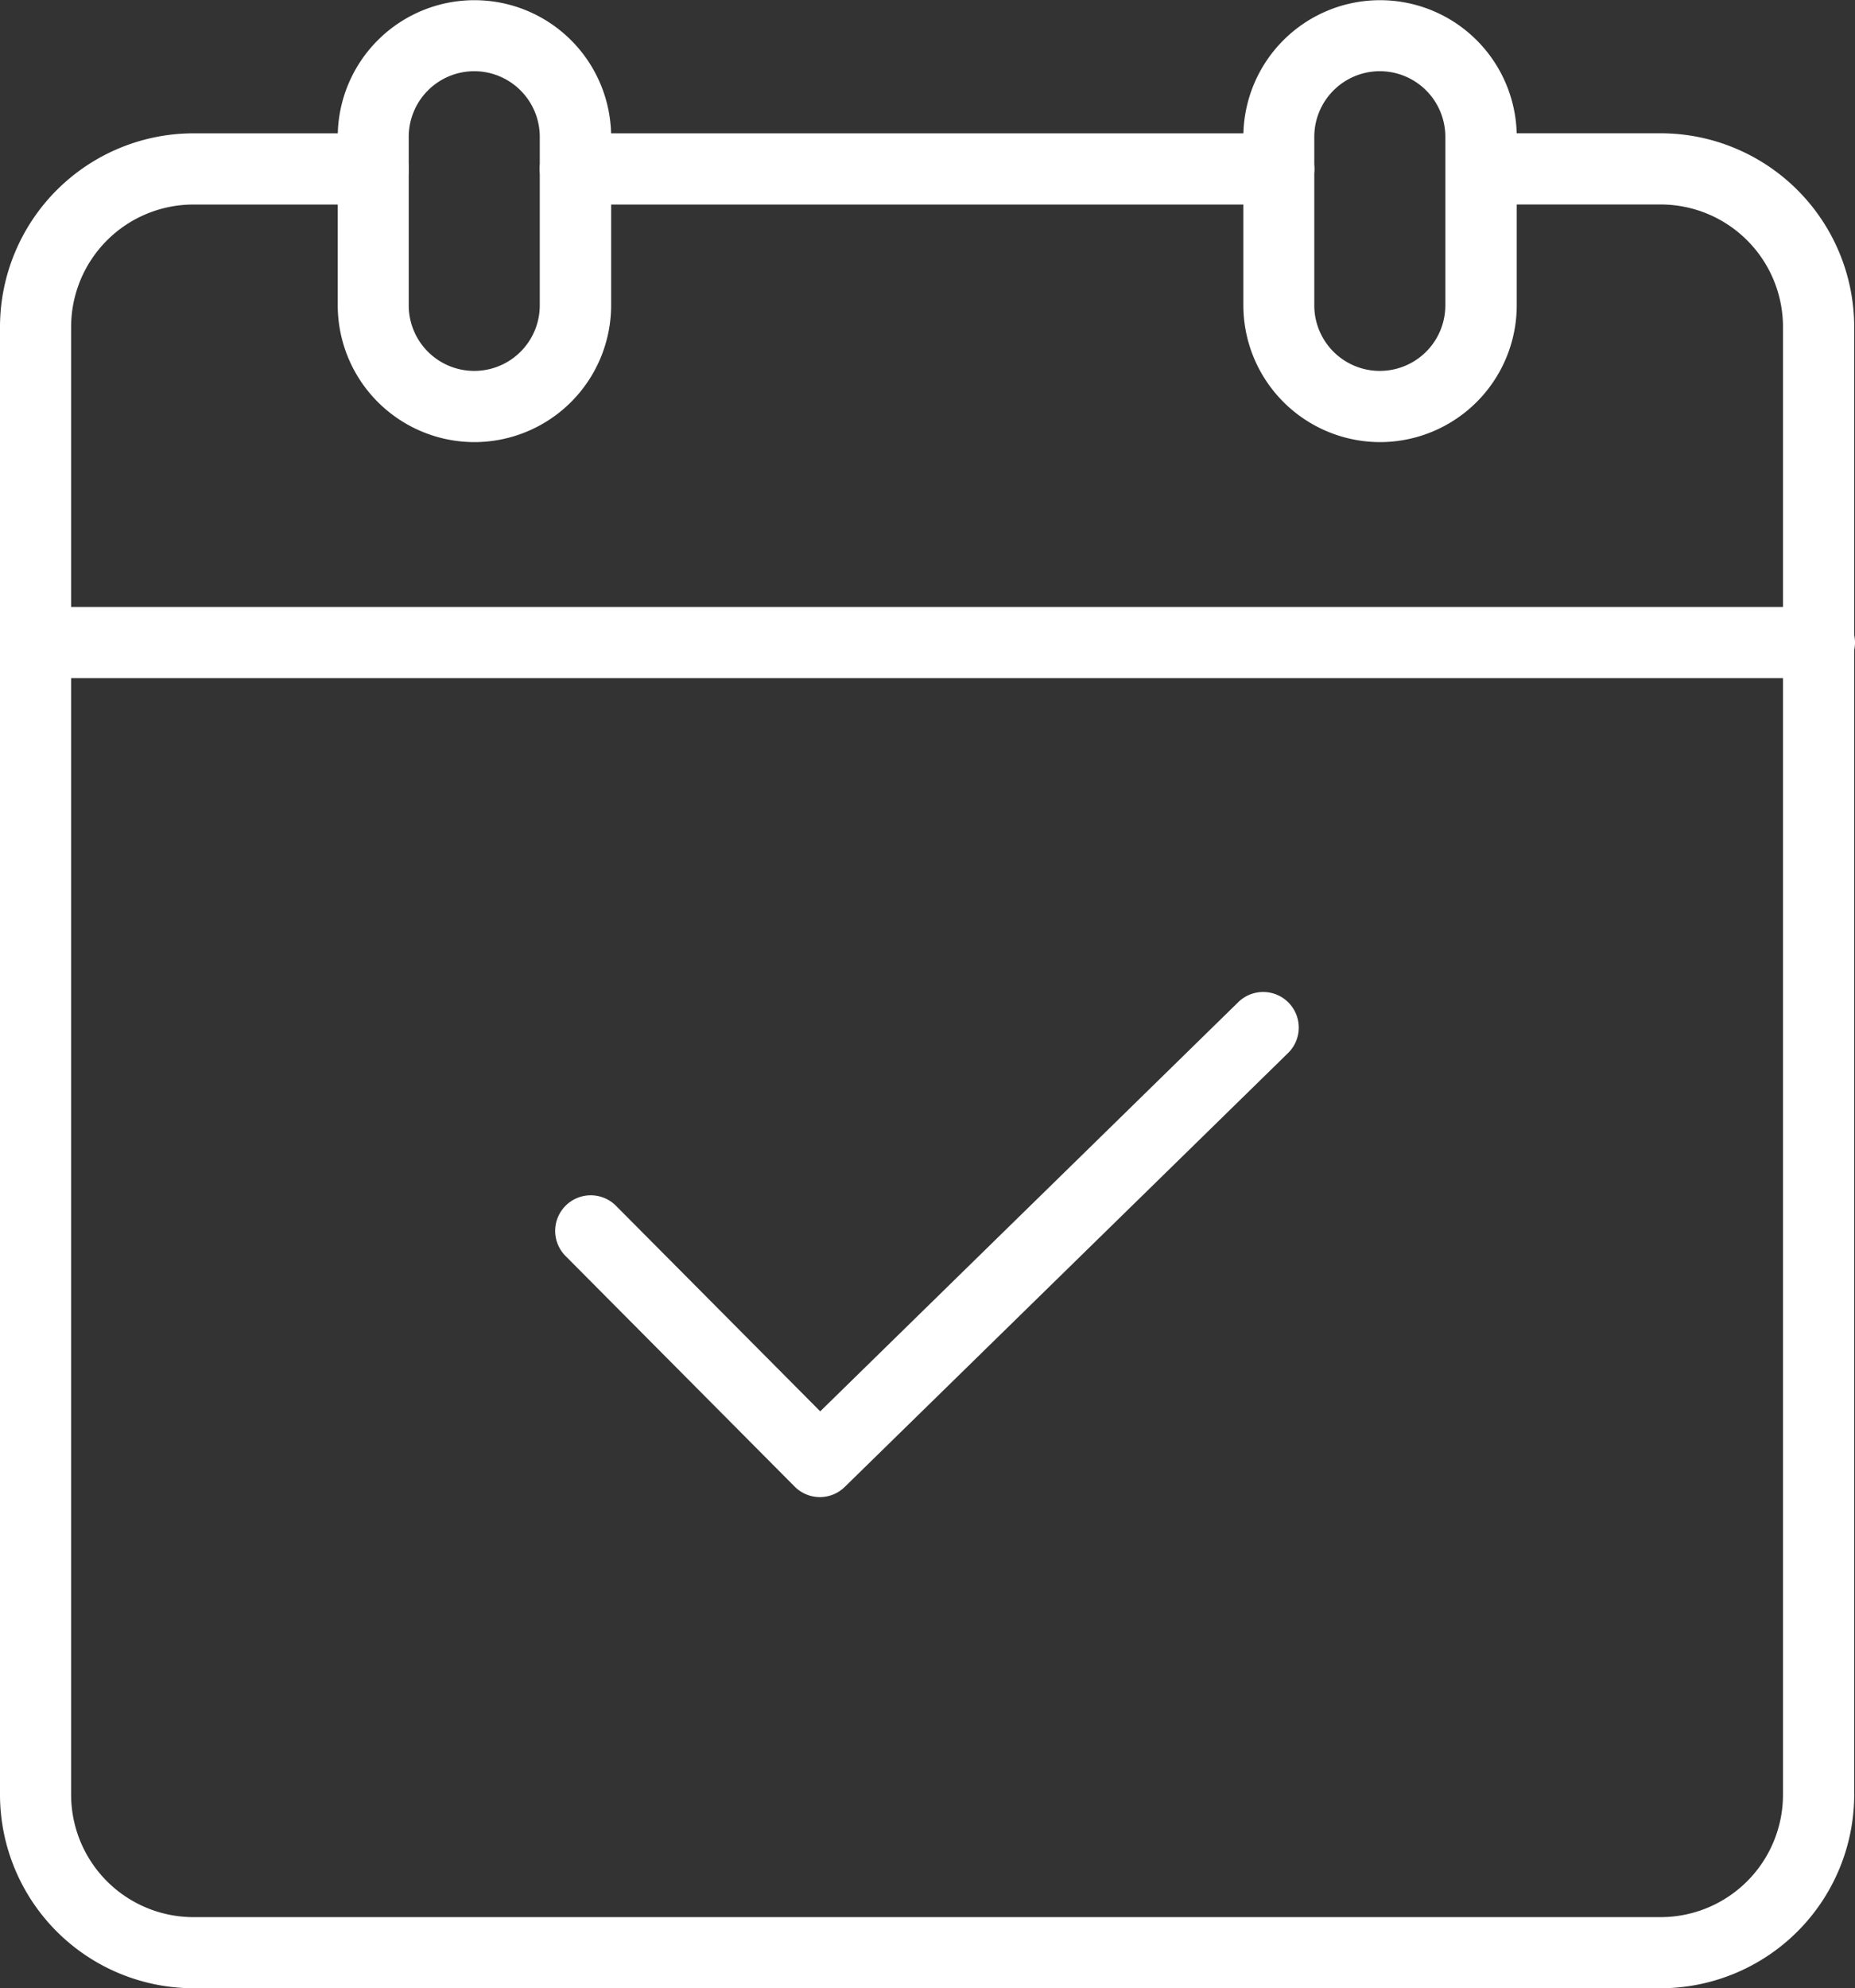
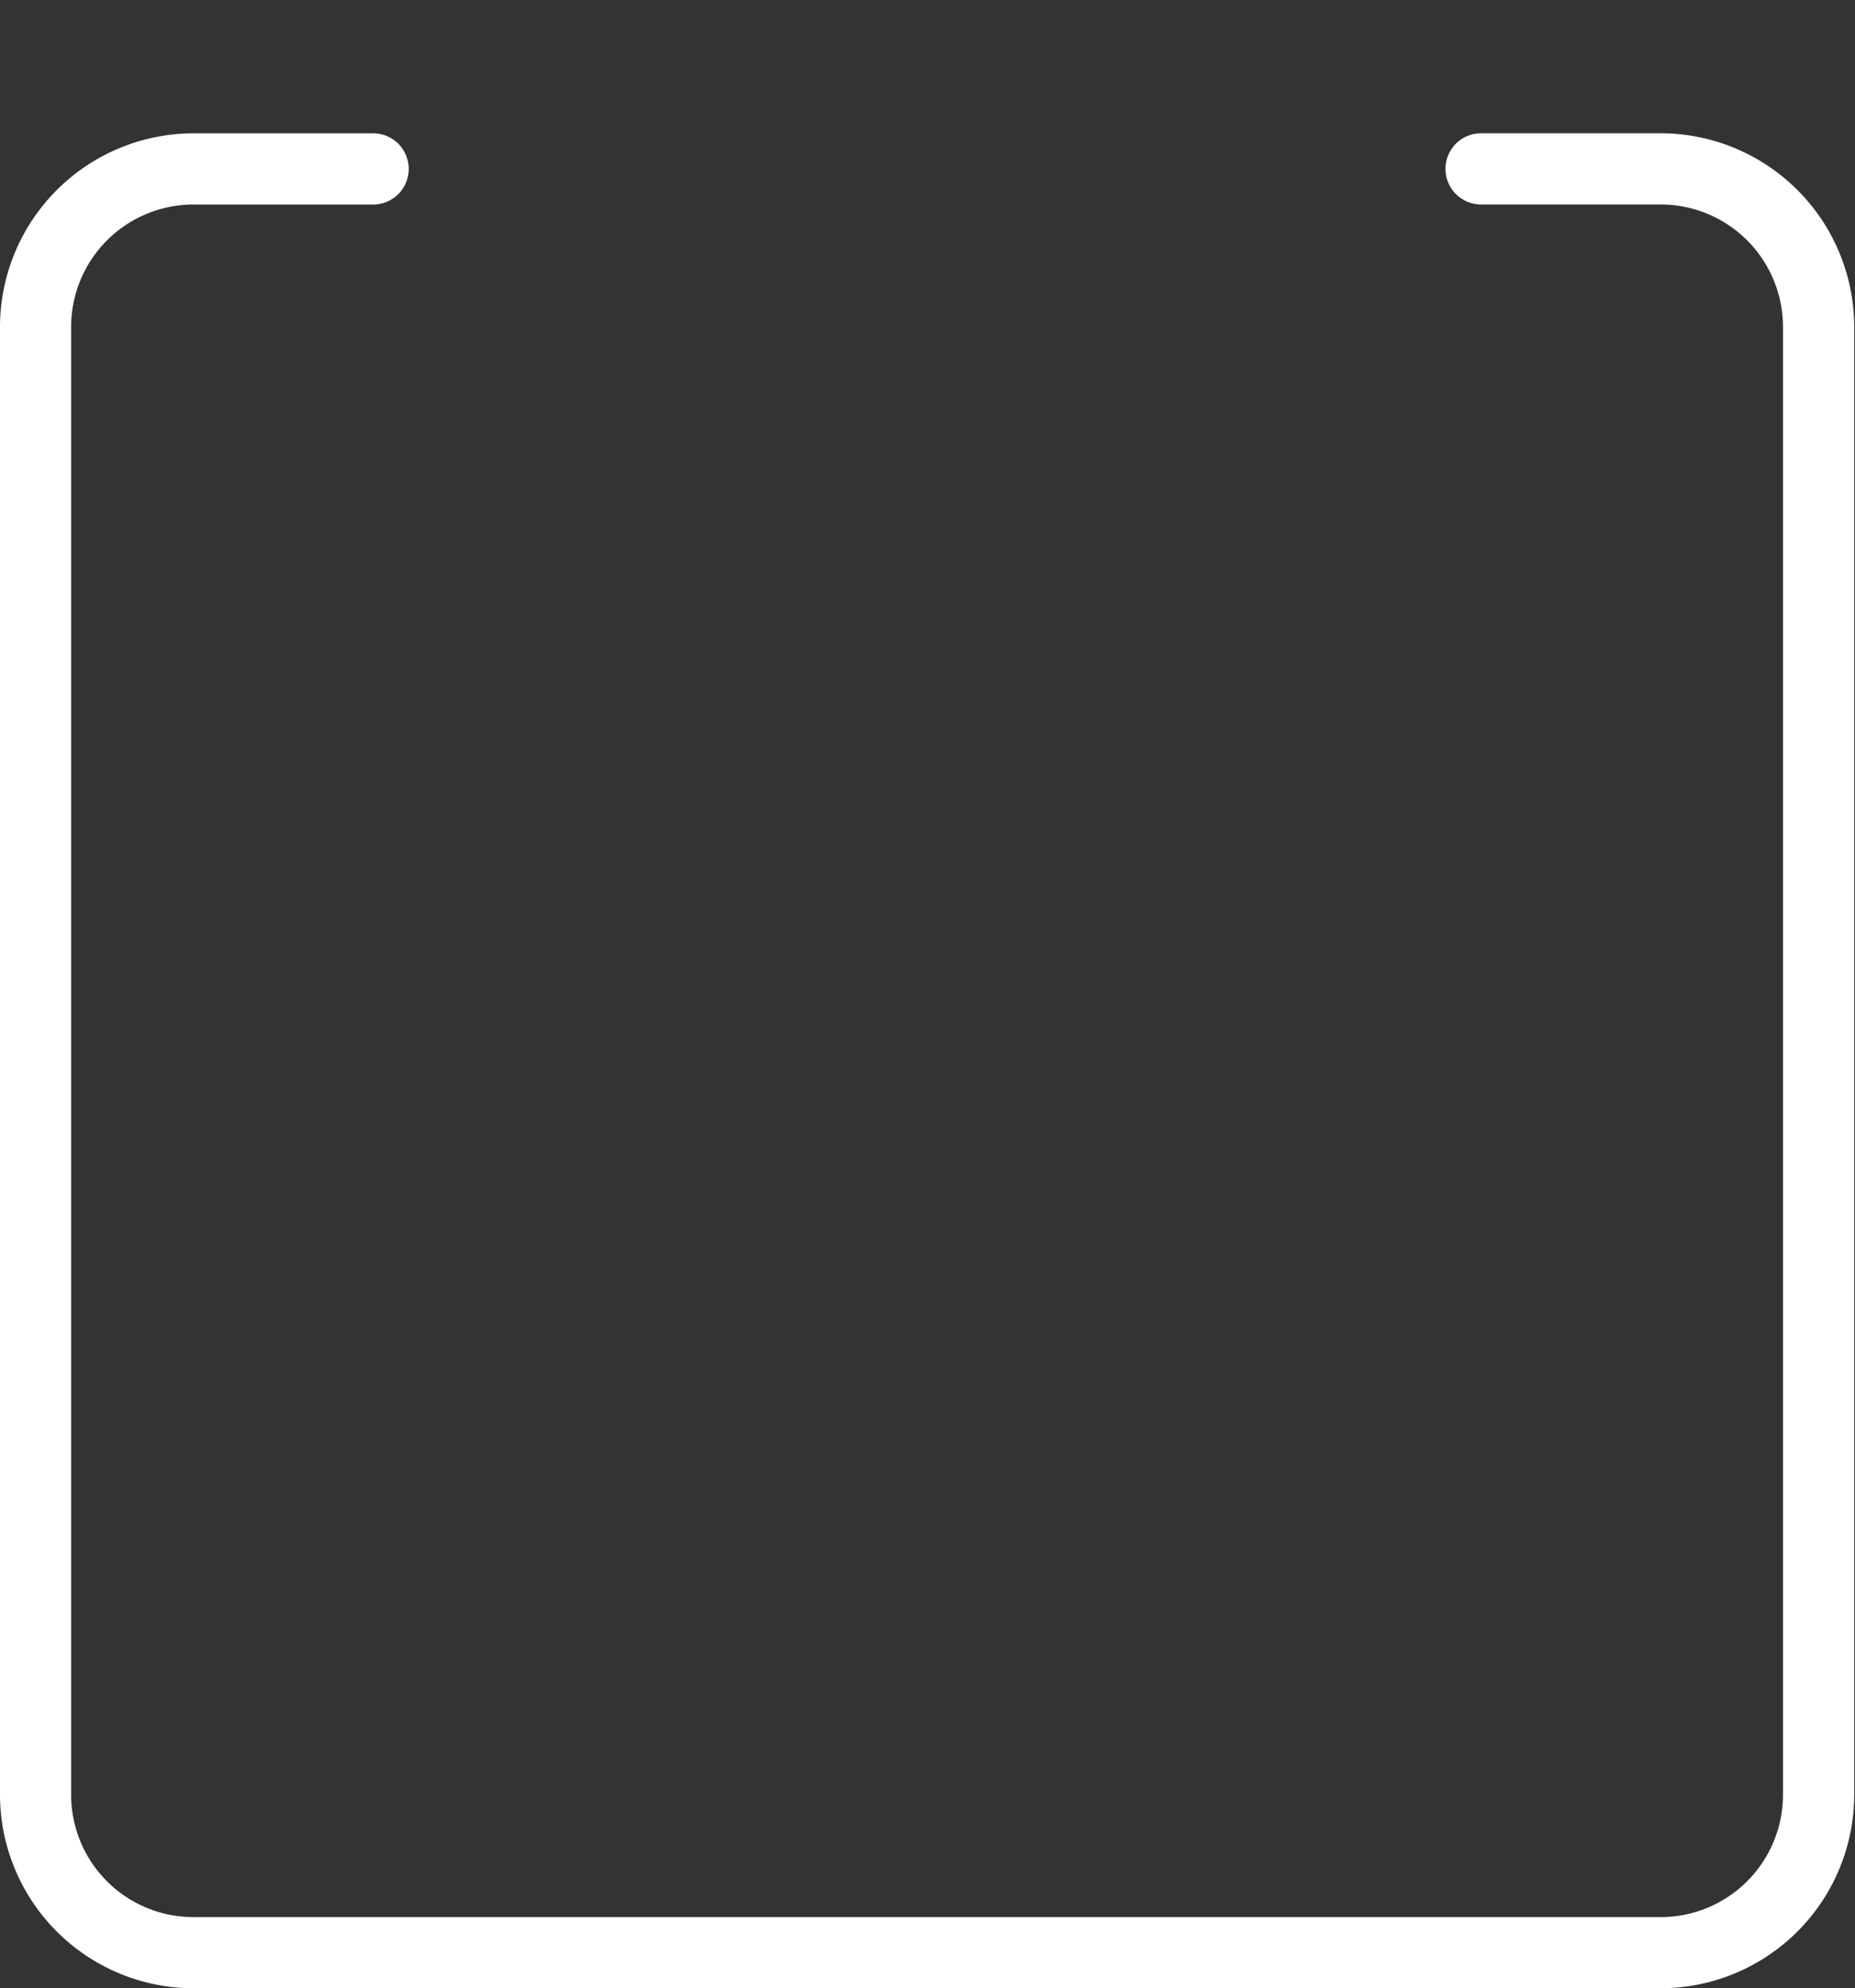
<svg xmlns="http://www.w3.org/2000/svg" width="39.408" height="42.219" viewBox="0 0 39.408 42.219">
  <rect x="0" y="0" width="39.408" height="42.219" fill="#333333" stroke="none" />
  <g id="Group_3513" data-name="Group 3513" transform="translate(-209.436 -1343.341)">
-     <path id="Line_401" data-name="Line 401" d="M37.876.756H0A.756.756,0,0,1-.756,0,.756.756,0,0,1,0-.756H37.876A.756.756,0,0,1,38.632,0,.756.756,0,0,1,37.876.756Z" transform="translate(210.212 1356.985)" fill="#fff" />
    <path id="Path_813" data-name="Path 813" d="M49.714,62.56H18.547a4.115,4.115,0,0,1-4.111-4.11V27.283a4.116,4.116,0,0,1,4.111-4.111h3.816a.756.756,0,0,1,0,1.512H18.547a2.6,2.6,0,0,0-2.6,2.6V58.45a2.6,2.6,0,0,0,2.6,2.6H49.714a2.6,2.6,0,0,0,2.6-2.6V27.283a2.6,2.6,0,0,0-2.6-2.6H45.9a.756.756,0,1,1,0-1.512h3.816a4.116,4.116,0,0,1,4.111,4.111V58.45A4.115,4.115,0,0,1,49.714,62.56Z" transform="translate(195 1323)" fill="#fff" />
-     <path id="Line_402" data-name="Line 402" d="M14.942.756H0A.756.756,0,0,1-.756,0,.756.756,0,0,1,0-.756H14.942A.756.756,0,0,1,15.7,0,.756.756,0,0,1,14.942.756Z" transform="translate(221.659 1346.928)" fill="#fff" />
-     <path id="Path_814" data-name="Path 814" d="M31.854,52.131a.754.754,0,0,1-.536-.223L26.459,47.02a.756.756,0,1,1,1.072-1.066l4.33,4.356,8.875-8.683a.756.756,0,1,1,1.057,1.081l-9.411,9.207A.754.754,0,0,1,31.854,52.131Z" transform="translate(195 1323)" fill="#fff" />
-     <path id="Path_815" data-name="Path 815" d="M24.511,29.729a2.907,2.907,0,0,1-2.9-2.9v-3.58a2.9,2.9,0,1,1,5.808,0v3.58A2.907,2.907,0,0,1,24.511,29.729Zm0-7.876a1.394,1.394,0,0,0-1.392,1.392v3.58a1.392,1.392,0,0,0,2.784,0v-3.58A1.394,1.394,0,0,0,24.511,21.853Z" transform="translate(195 1323)" fill="#fff" />
-     <path id="Path_816" data-name="Path 816" d="M43.75,29.729a2.908,2.908,0,0,1-2.9-2.9v-3.58a2.9,2.9,0,1,1,5.808,0v3.58A2.907,2.907,0,0,1,43.75,29.729Zm0-7.876a1.394,1.394,0,0,0-1.393,1.392v3.58a1.392,1.392,0,1,0,2.784,0v-3.58A1.393,1.393,0,0,0,43.75,21.853Z" transform="translate(195 1323)" fill="#fff" />
  </g>
</svg>